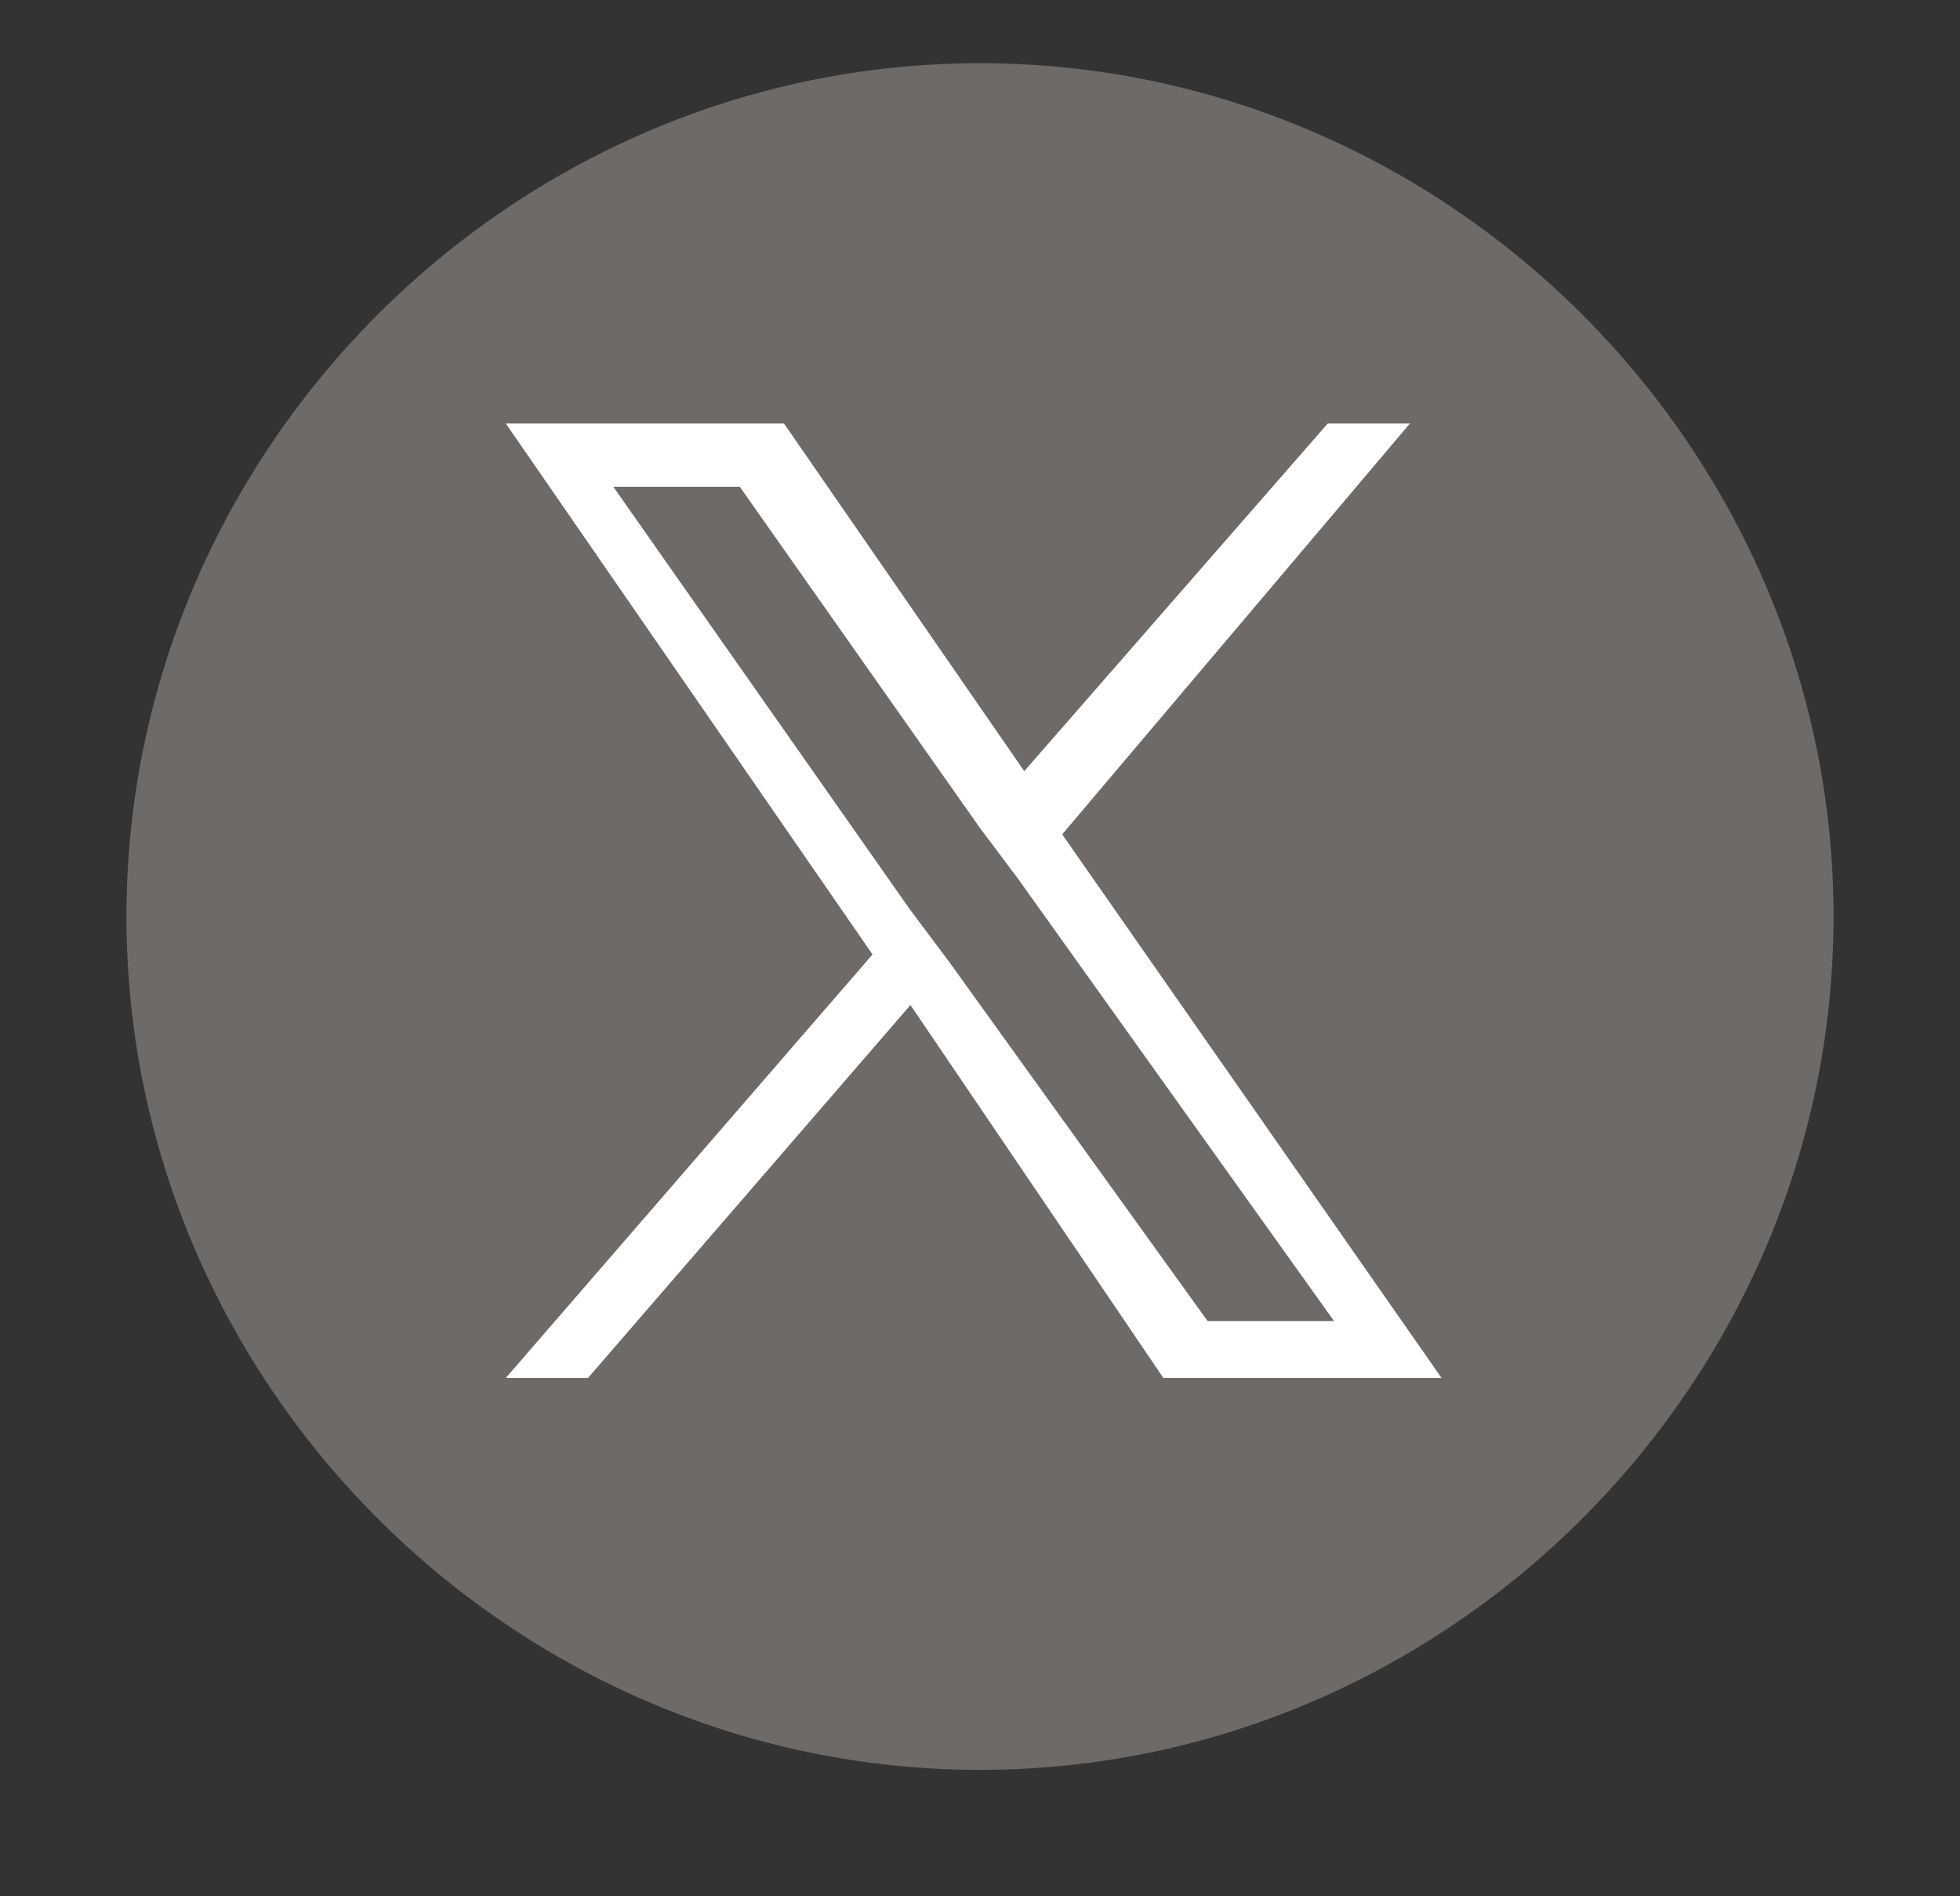
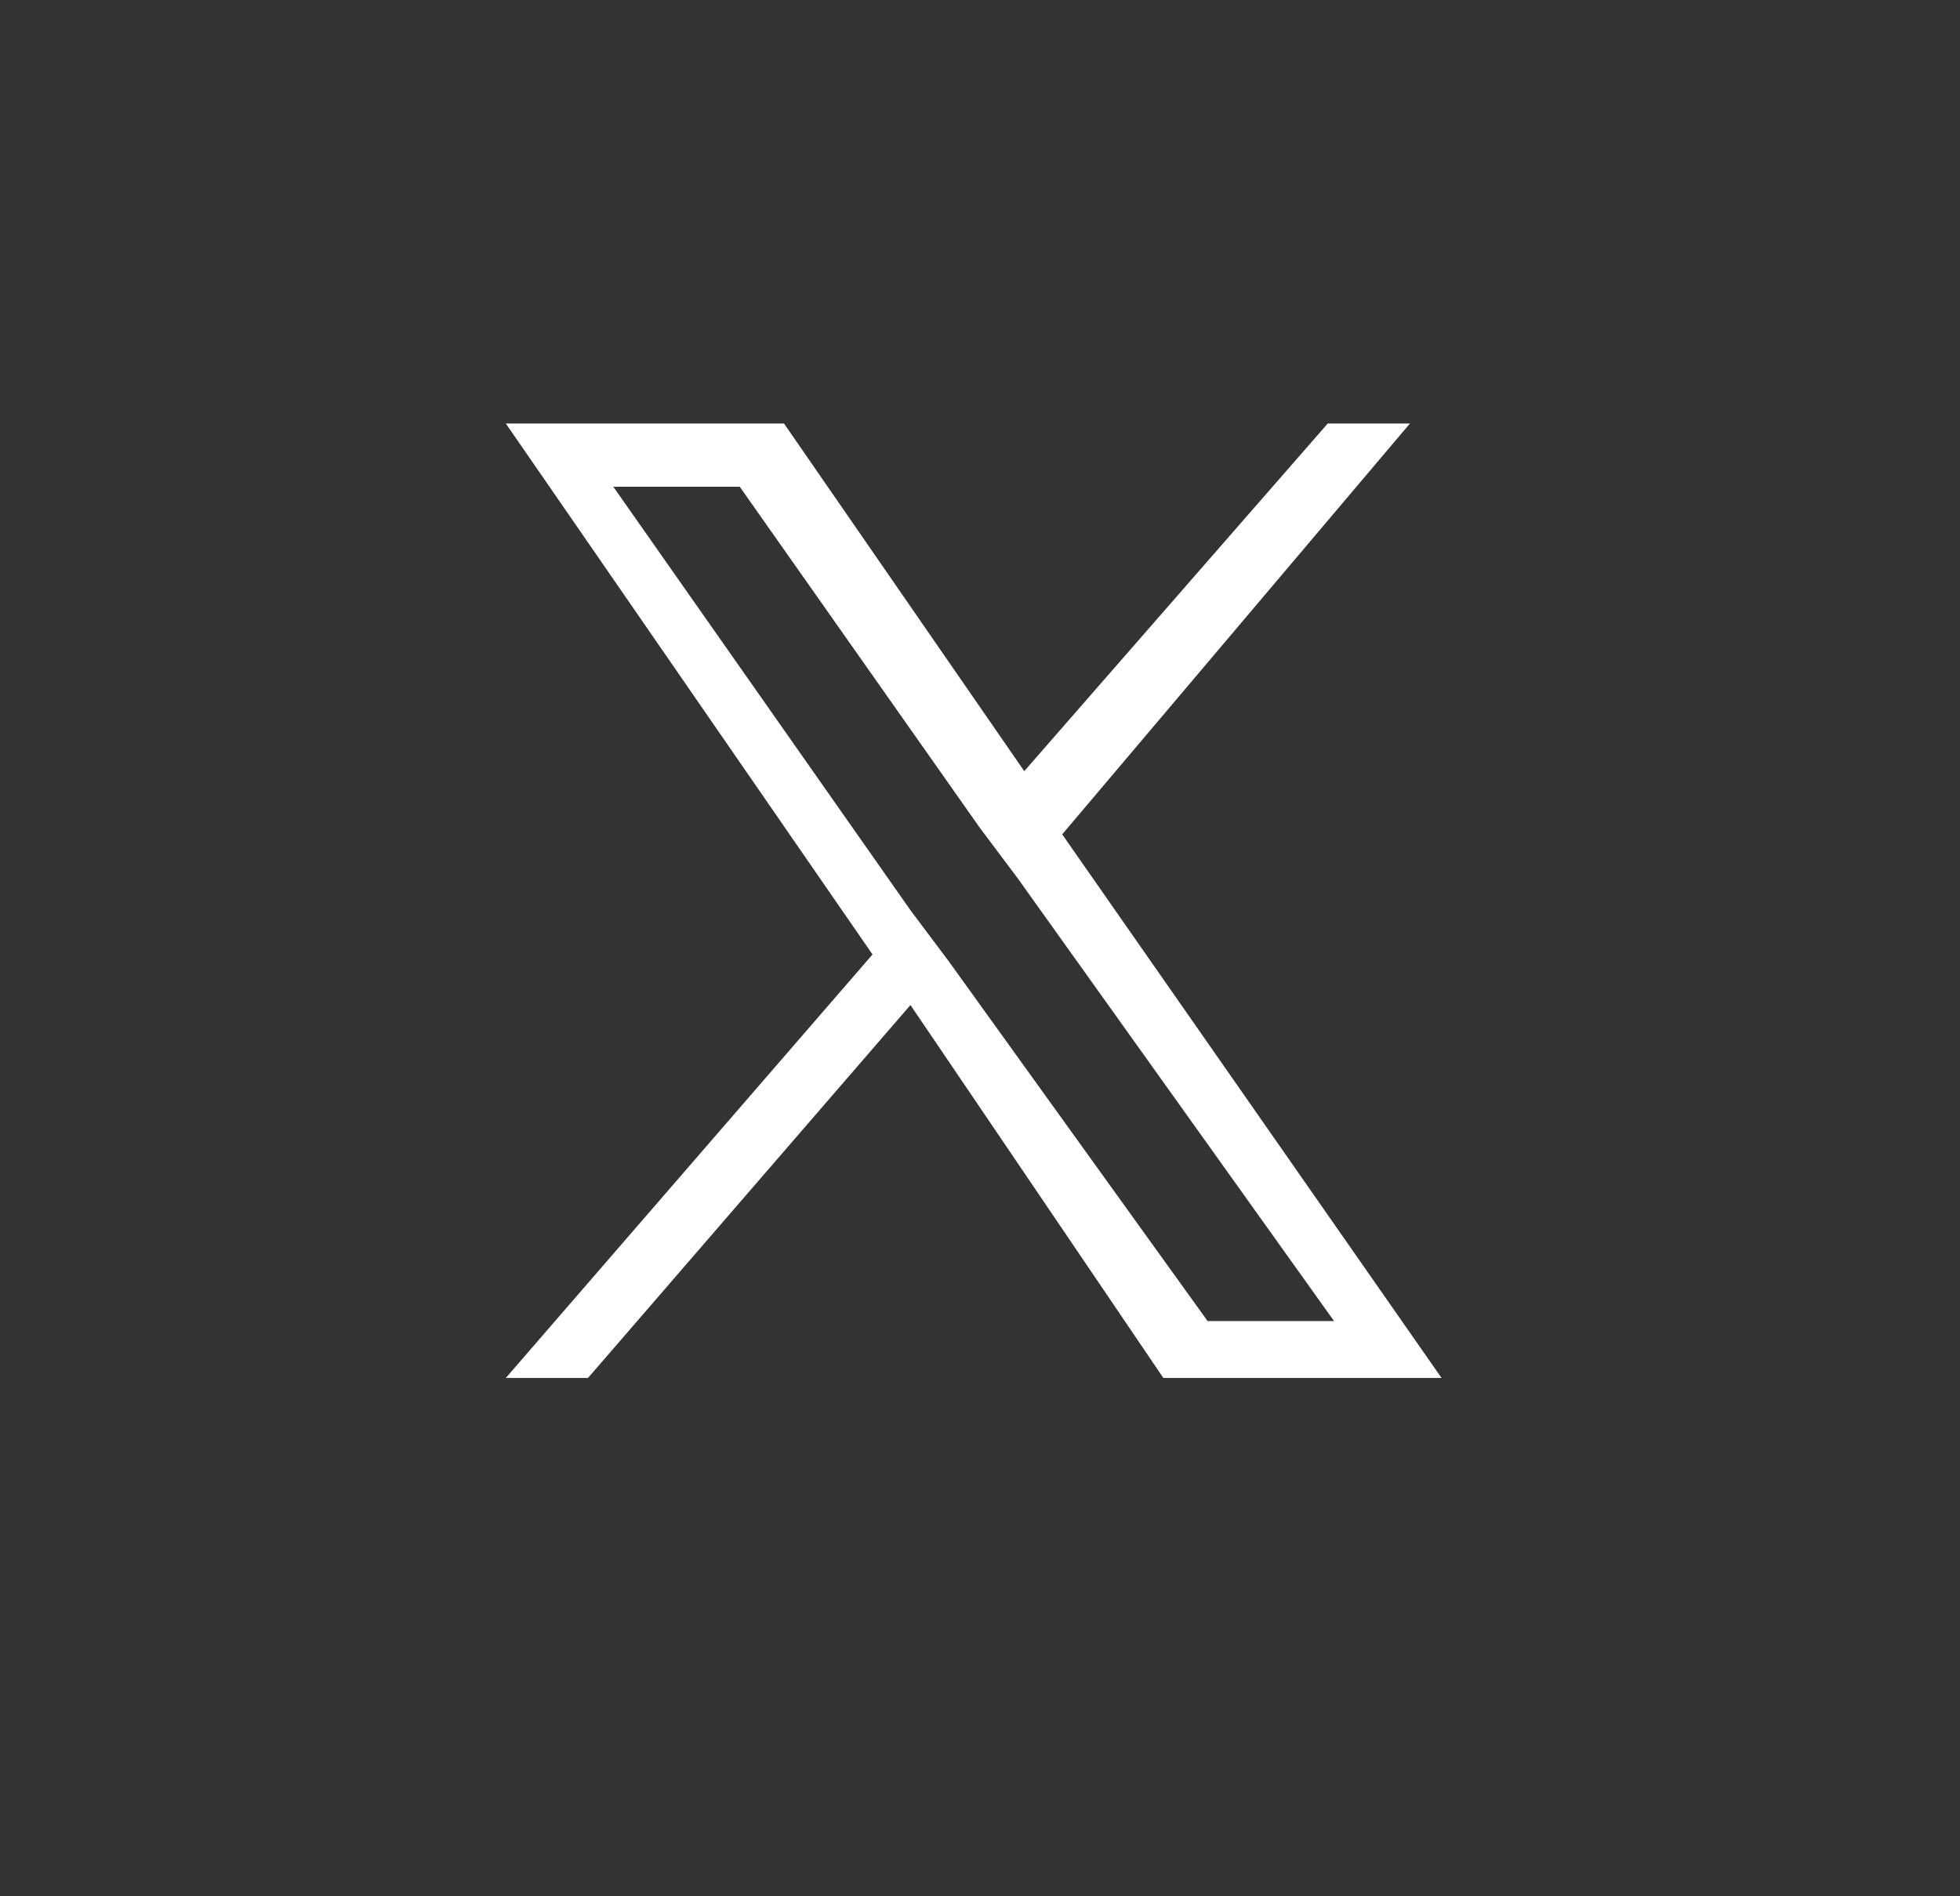
<svg xmlns="http://www.w3.org/2000/svg" version="1.1" id="レイヤー_1" x="0px" y="0px" viewBox="0 0 31 30" style="enable-background:new 0 0 31 30;" xml:space="preserve">
  <rect x="0" y="0" width="31" height="30" fill="#333333" stroke="none" />
  <style type="text/css">
	.st0{fill:#6D6A68;}
	.st1{fill:#FFFFFF;}
</style>
  <g>
-     <path class="st0" d="M29,14.5C29,21.9,22.9,28,15.5,28S2,21.9,2,14.5S8.1,1,15.5,1S29,7.1,29,14.5z" />
-   </g>
+     </g>
  <path class="st1" d="M16.8,13.2l5.5-6.5H21l-4.8,5.5l-3.8-5.5H8l5.8,8.4L8,21.8h1.3l5.1-5.9l4,5.9h4.4L16.8,13.2L16.8,13.2z   M15,15.2l-0.6-0.8L9.7,7.7h2l3.8,5.4l0.6,0.8l5,7h-2L15,15.2L15,15.2z" />
</svg>